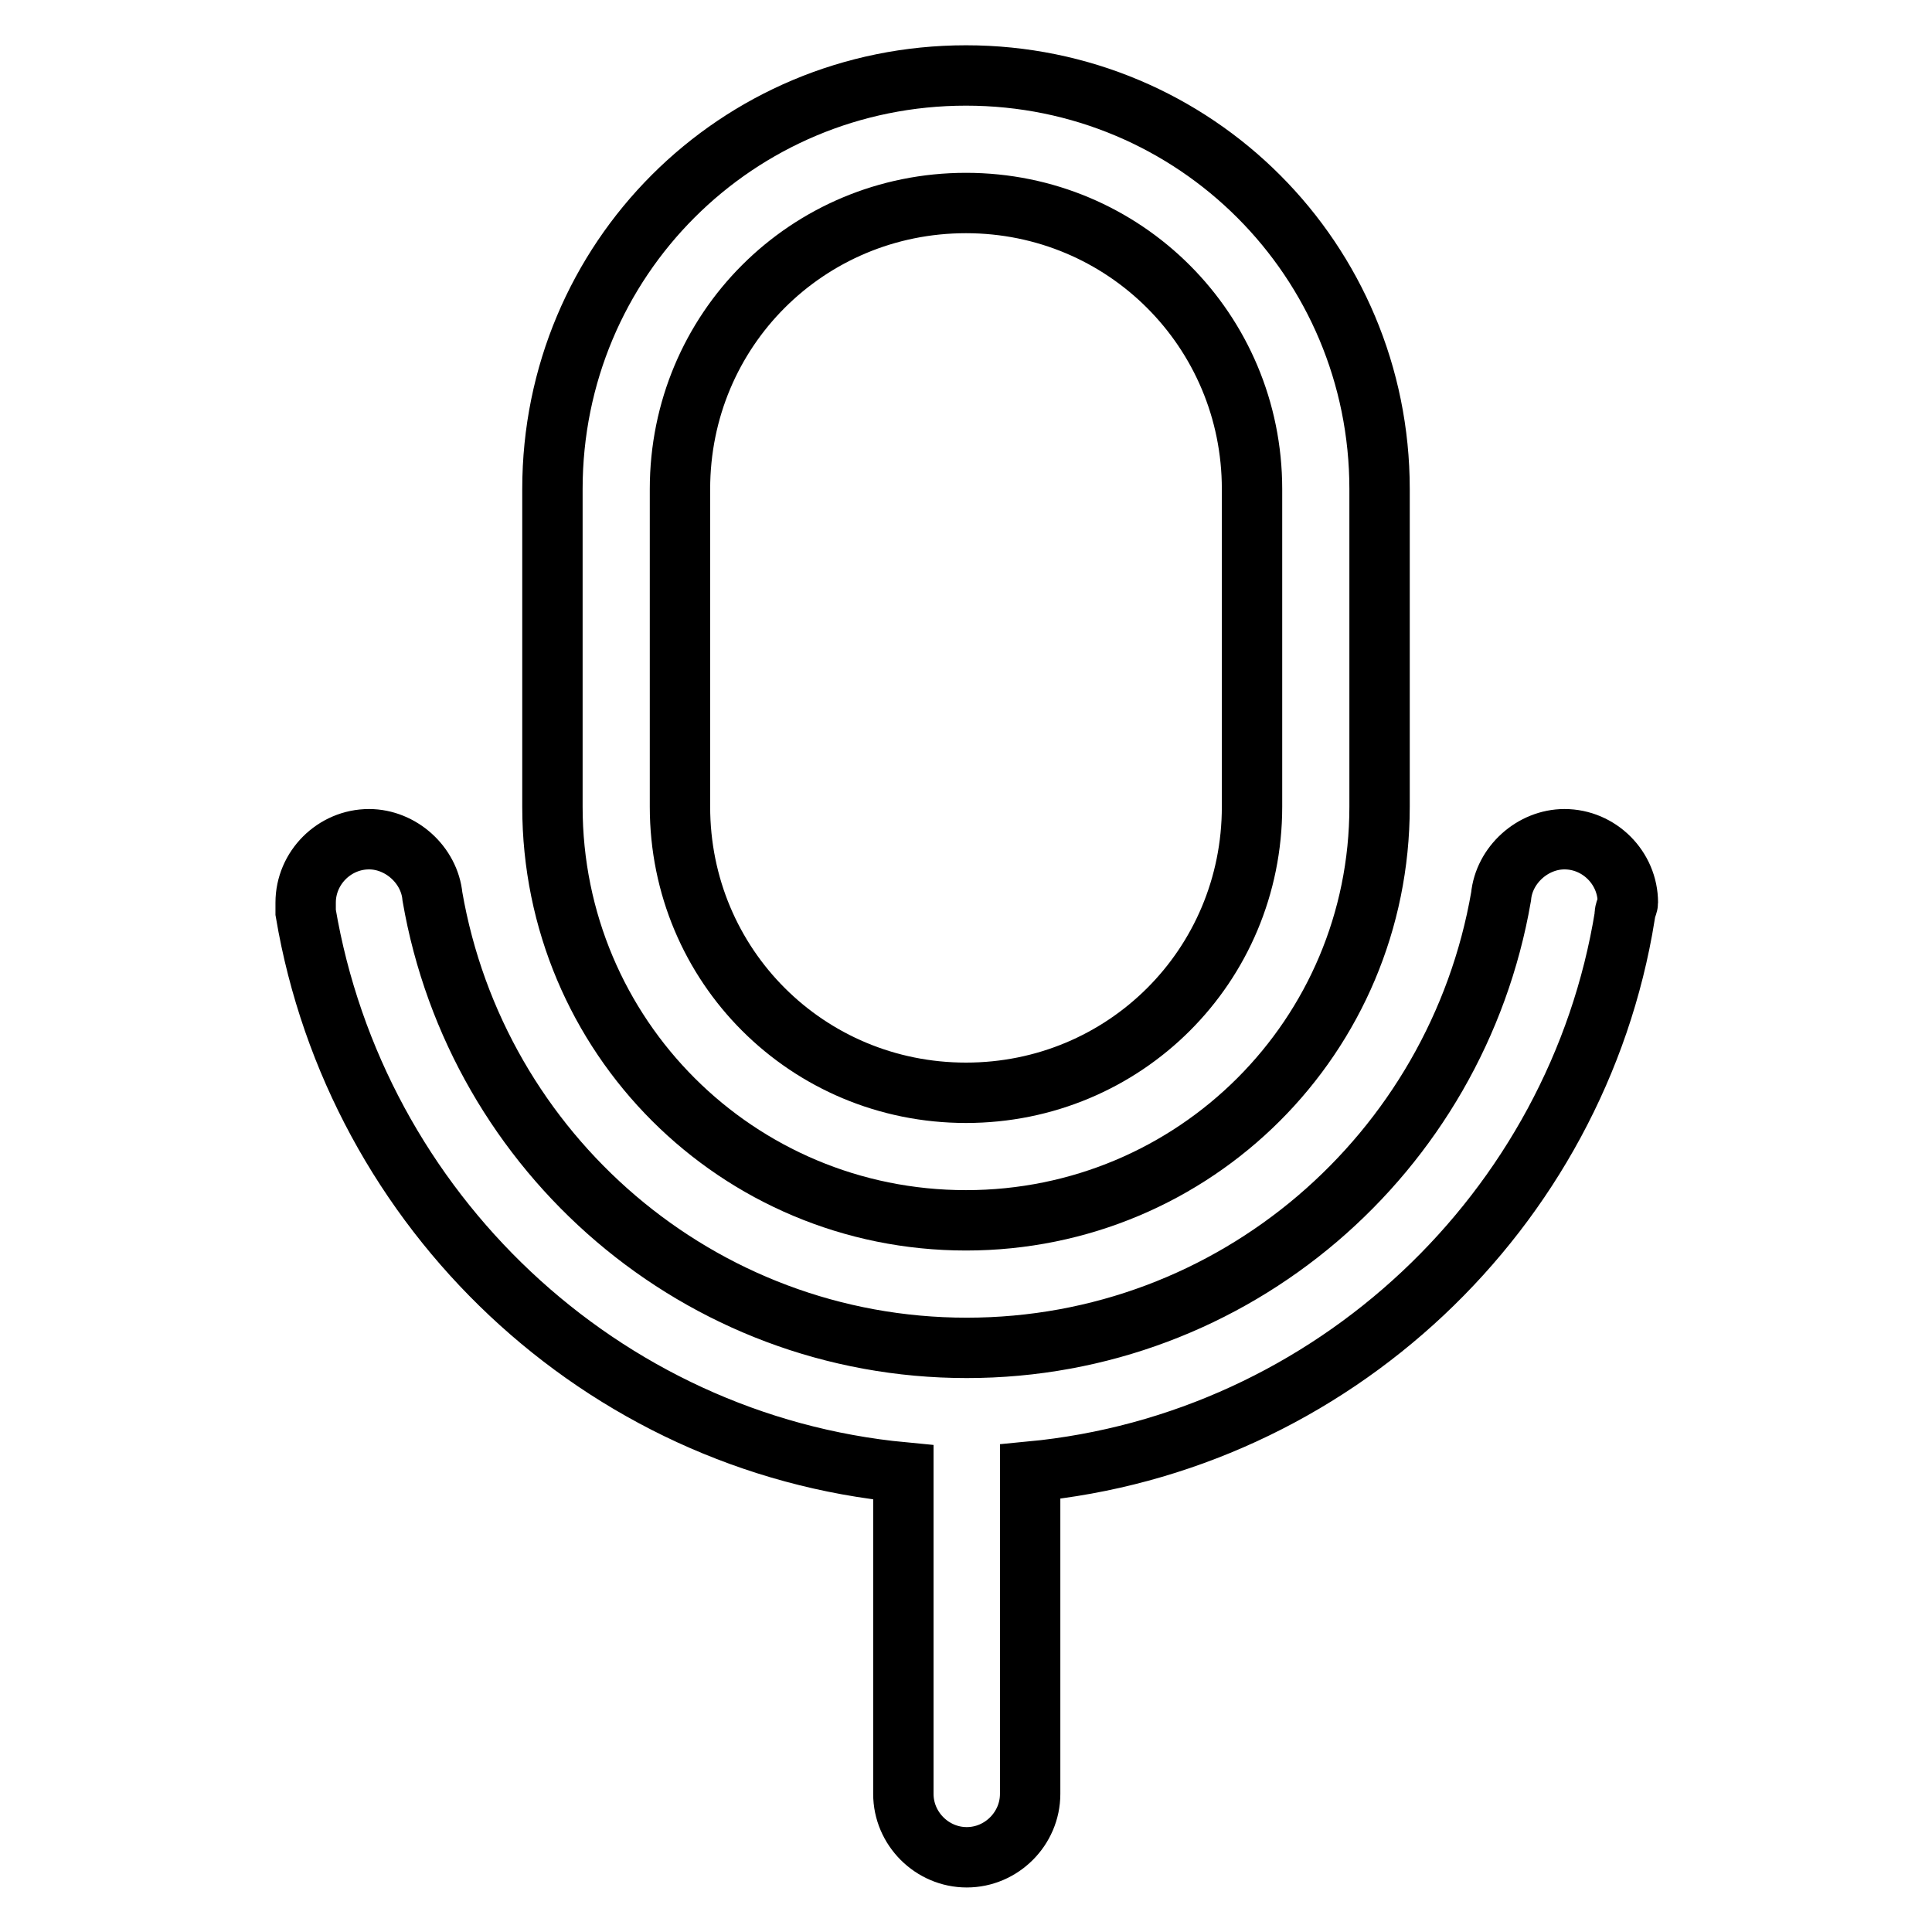
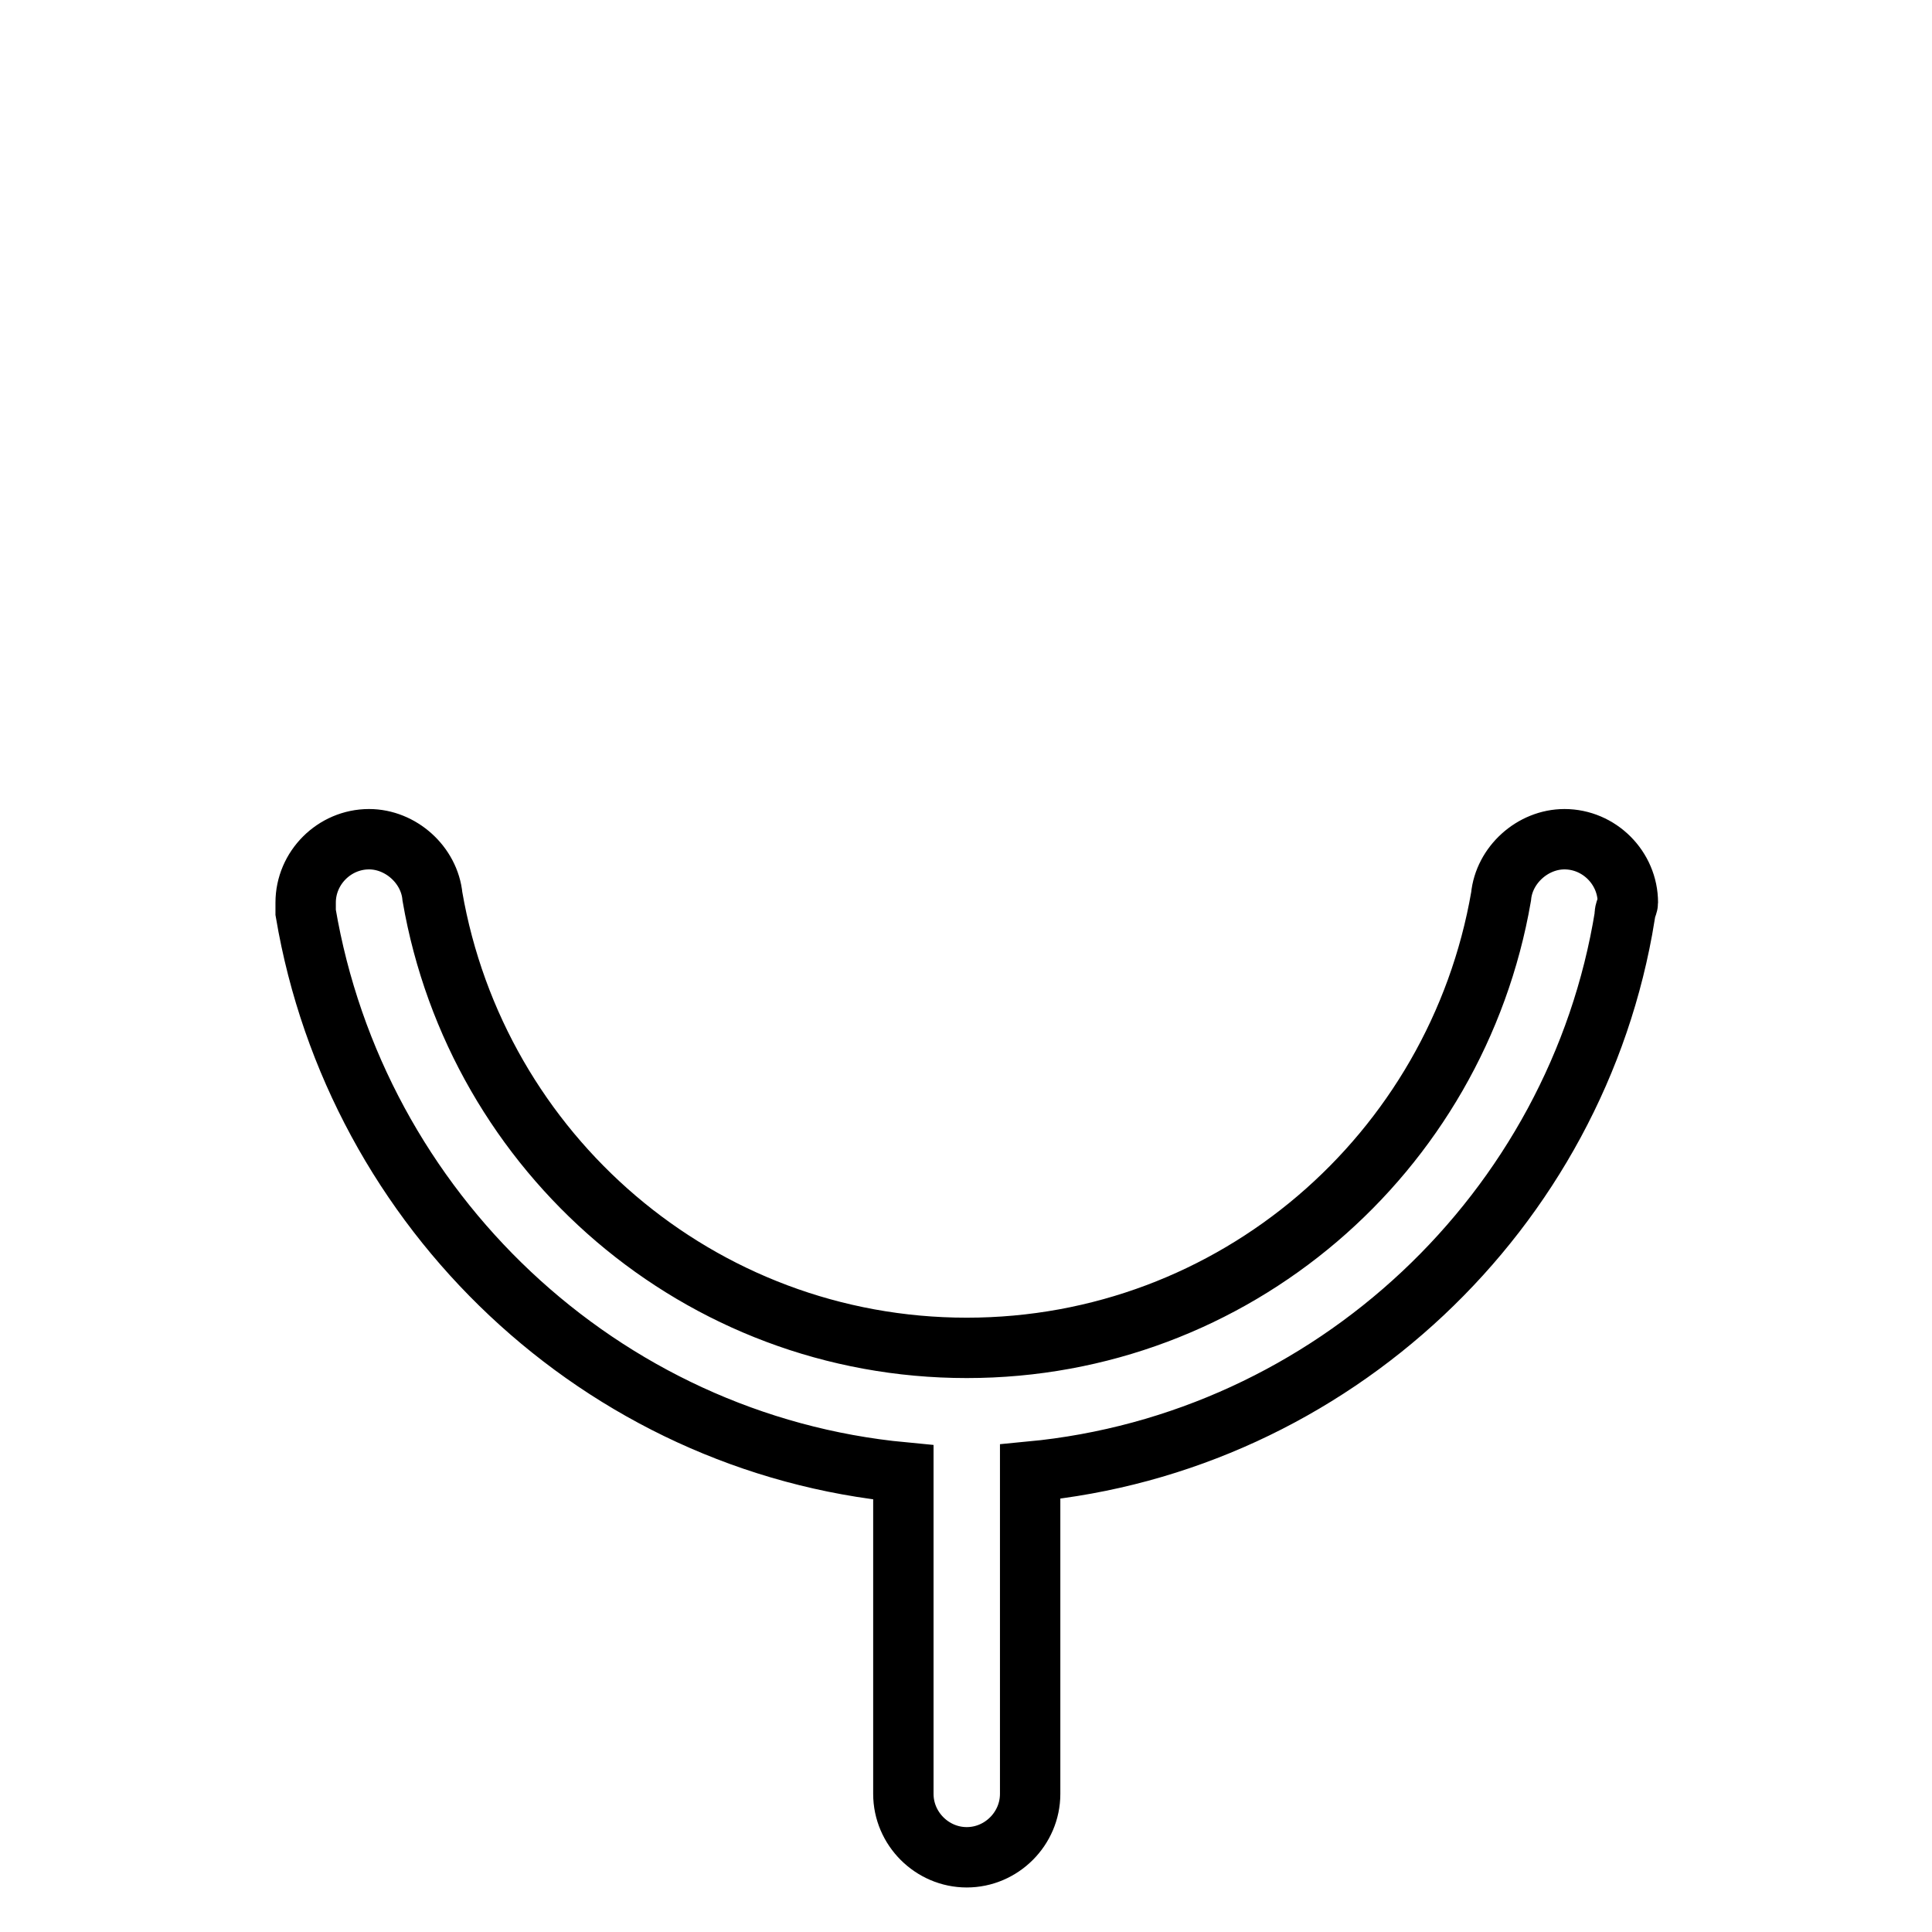
<svg xmlns="http://www.w3.org/2000/svg" version="1.1" x="0px" y="0px" viewBox="0 0 256 256" enable-background="new 0 0 256 256" xml:space="preserve">
  <g>
-     <path stroke-width="8" fill-opacity="0" stroke="#000000" d="M128,161.7c30.3,0,54.8-24.4,54.8-54.8V64.8c0-30.3-24.4-54.8-54.8-54.8S73.2,34.4,73.2,64.8v42.1 C73.2,137.3,97.7,161.7,128,161.7z M90.1,64.8c0-21.1,16.9-37.9,37.9-37.9s37.9,16.9,37.9,37.9v42.1c0,21.1-16.9,37.9-37.9,37.9 S90.1,128,90.1,106.9V64.8z" />
    <path stroke-width="8" fill-opacity="0" stroke="#000000" d="M215.7,119.6c0-4.6-3.8-8.4-8.4-8.4c-4.2,0-8,3.4-8.4,7.6c-5.9,34.1-35.4,59.8-70.8,59.8 c-35.4,0-64.9-25.7-70.8-59.8c-0.4-4.2-4.2-7.6-8.4-7.6c-4.6,0-8.4,3.8-8.4,8.4v1.3c6.7,39.6,39.2,70.4,79.2,74.2v42.6 c0,4.6,3.8,8.4,8.4,8.4c4.6,0,8.4-3.8,8.4-8.4V195c40-3.8,72.5-34.6,78.8-73.7C215.2,120.8,215.7,120,215.7,119.6z" />
  </g>
</svg>